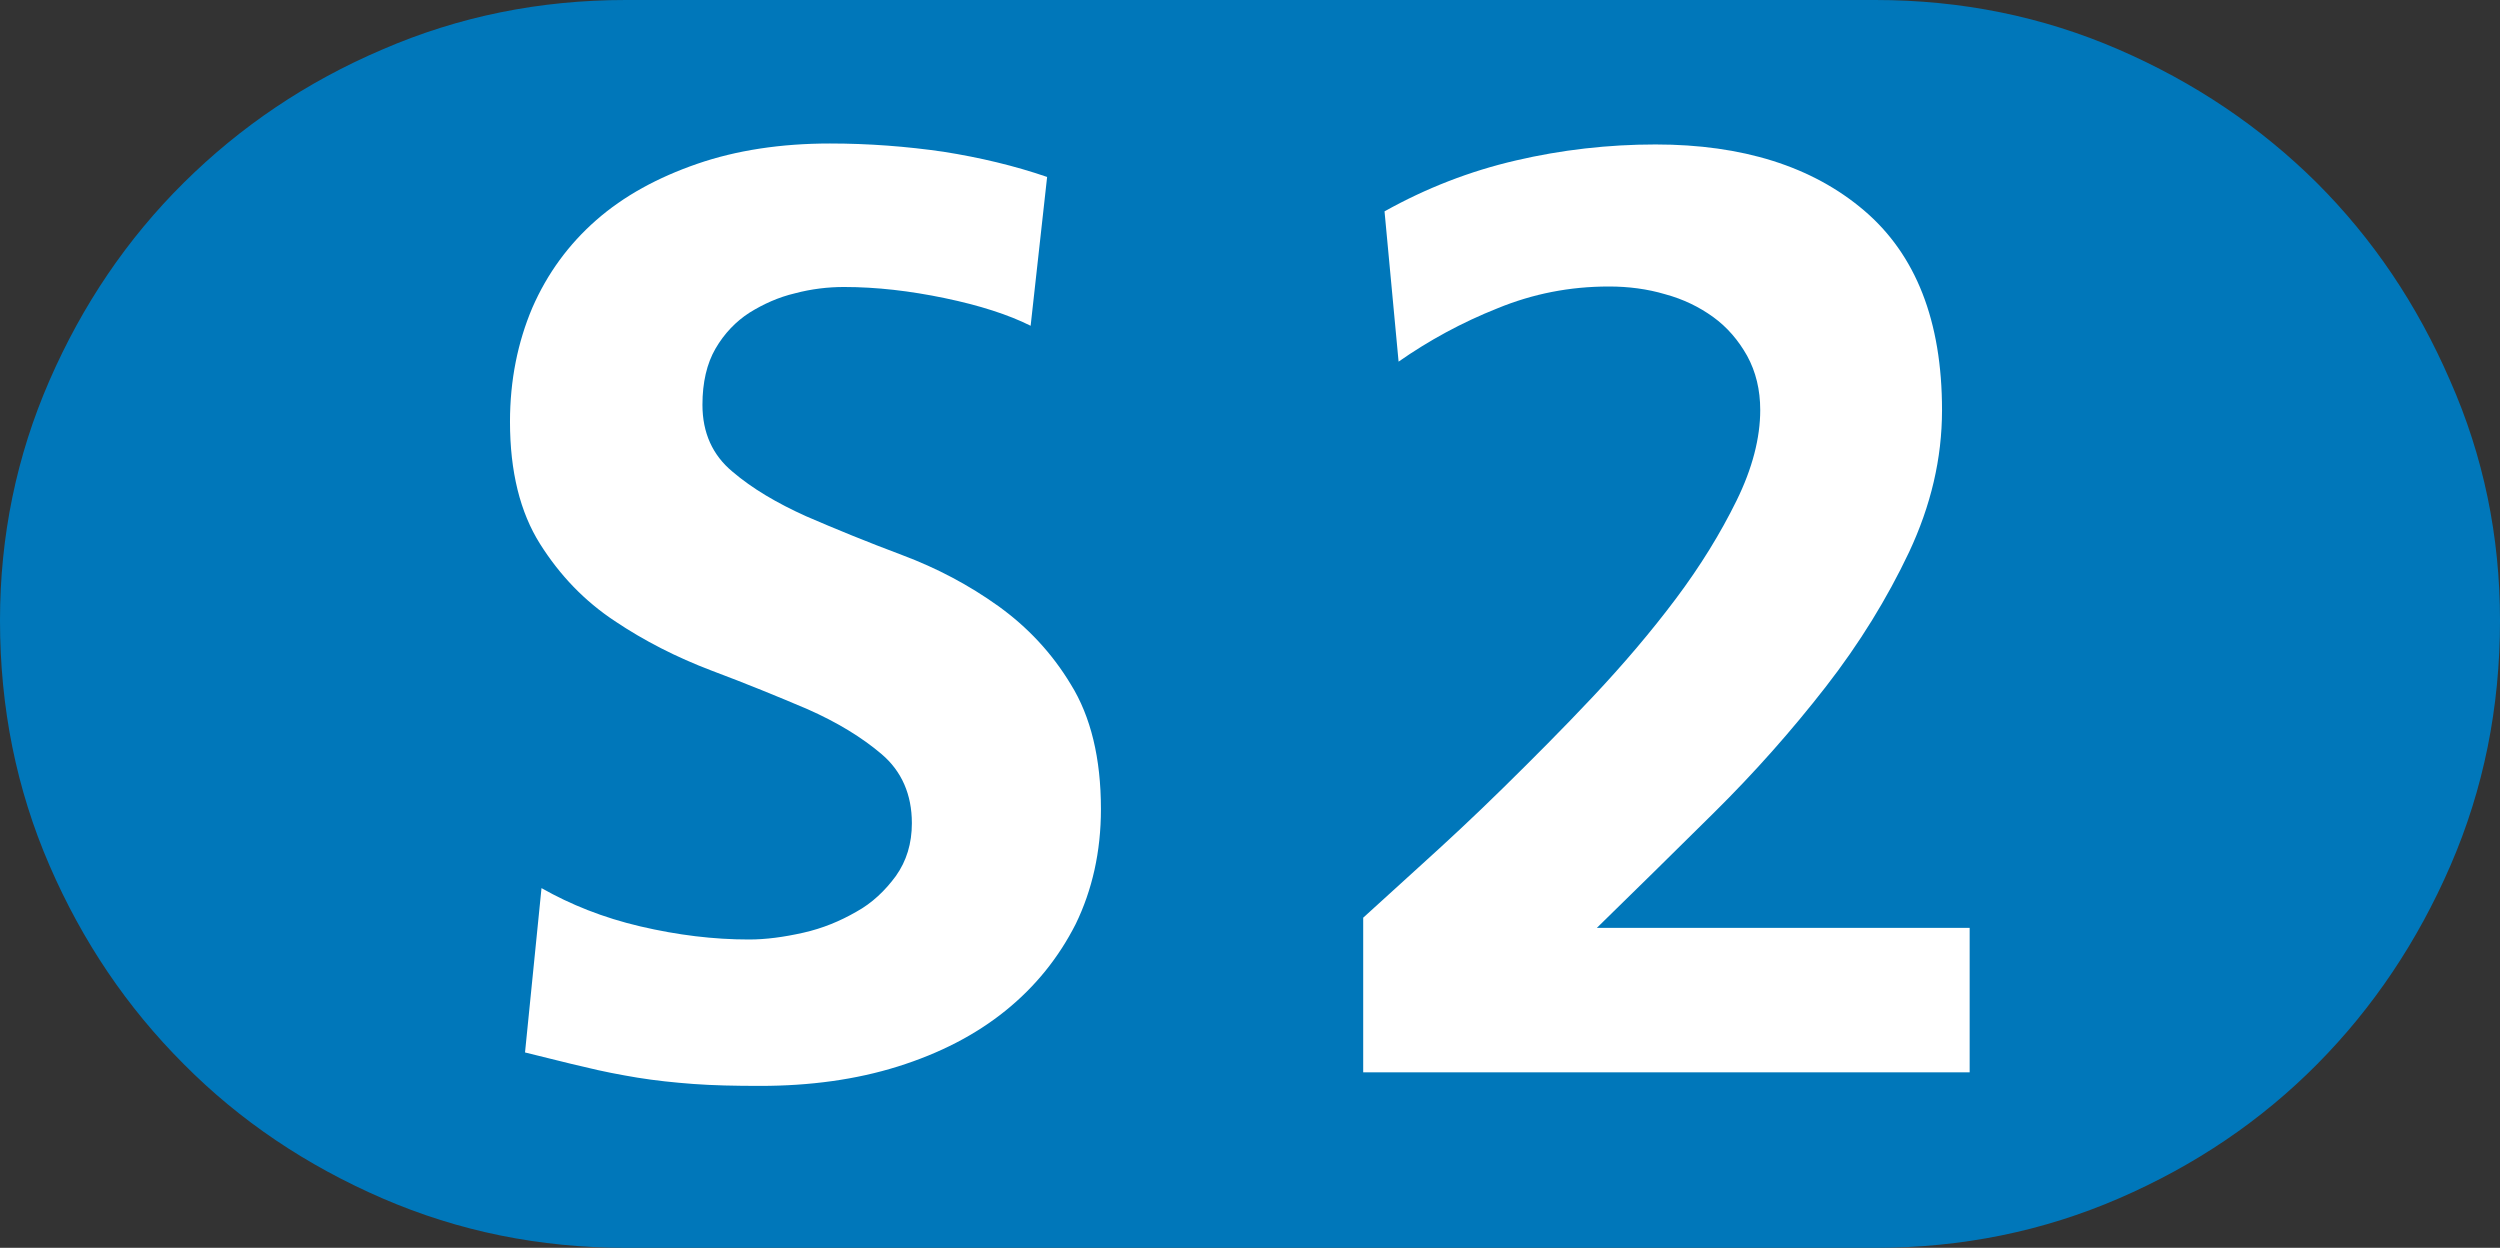
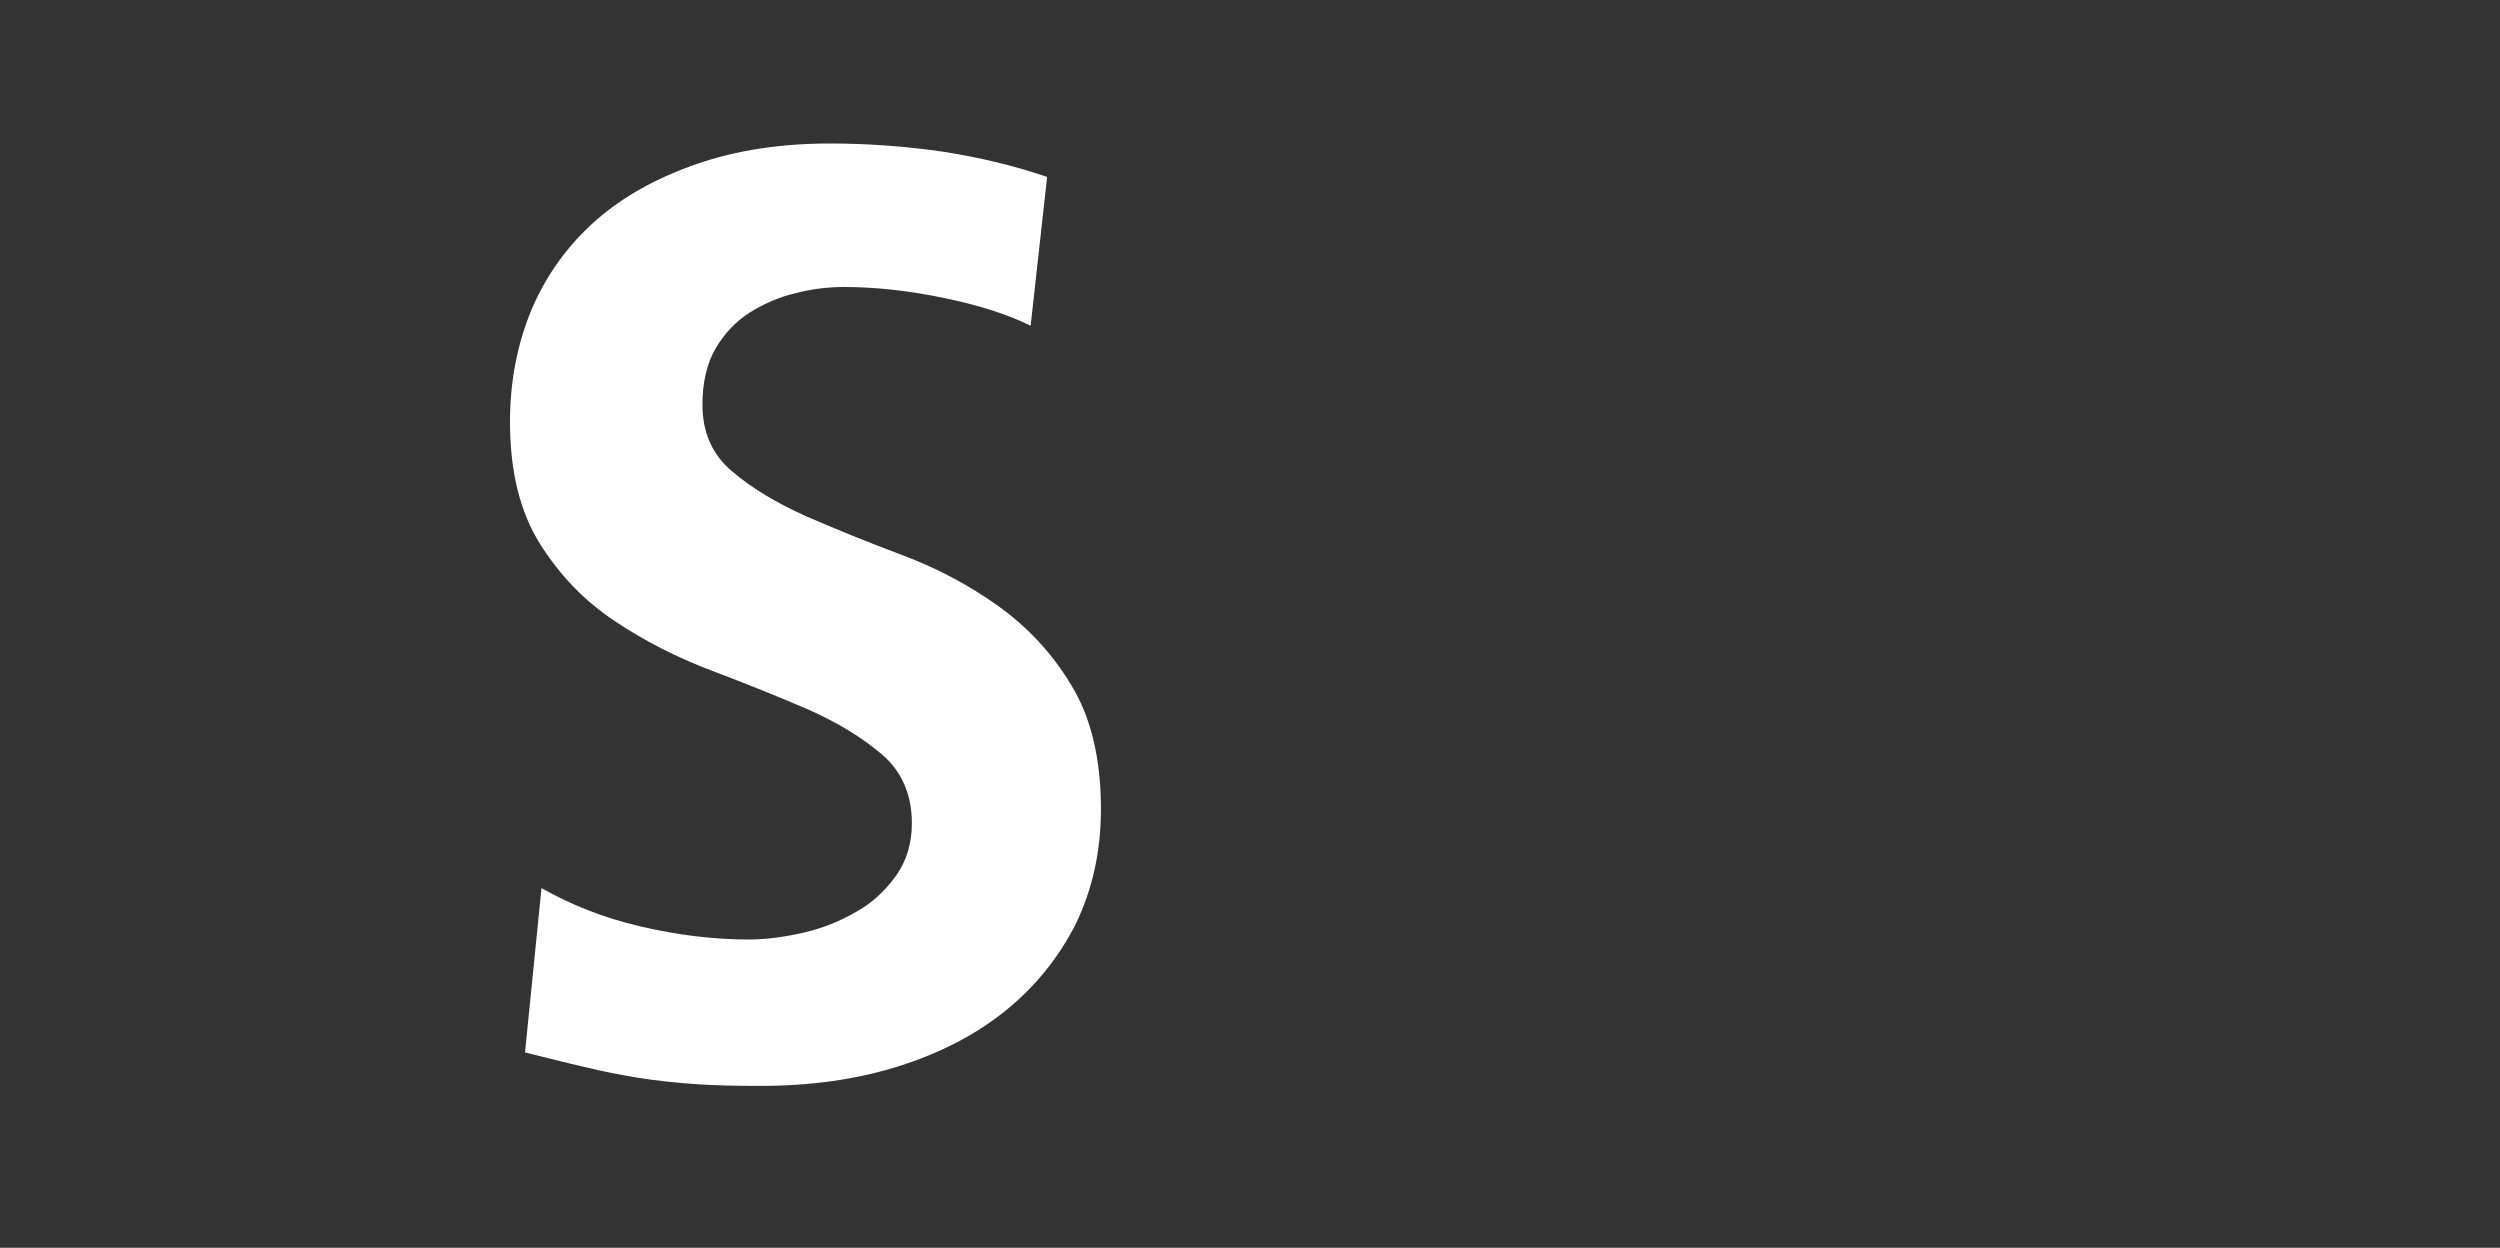
<svg xmlns="http://www.w3.org/2000/svg" version="1.1" id="svg2" x="0px" y="0px" viewBox="0 0 515.7 257.4" style="enable-background:new 0 0 515.7 257.4;" xml:space="preserve">
  <rect x="0" y="0" width="515.7" height="257.4" fill="#333333" stroke="none" />
  <style type="text/css">
	.st0{fill:#0077BA;}
	.st1{fill:#FFFFFF;}
</style>
  <g>
-     <path class="st0" d="M515.7,128c0,18-3.4,34.8-10.2,50.5c-6.8,15.7-16,29.4-27.5,41c-11.6,11.7-25.2,20.9-40.9,27.7   c-15.7,6.8-32.4,10.2-50.2,10.2H129.1c-17.8,0-34.5-3.4-50.2-10.2c-15.7-6.8-29.4-16-41-27.7c-11.7-11.7-20.9-25.3-27.7-41   C3.4,162.8,0,146,0,128c0-17.4,3.4-33.9,10.2-49.5c6.8-15.6,16-29.2,27.7-40.8c11.7-11.6,25.3-20.8,41-27.5   C94.6,3.4,111.3,0,129.1,0h257.7c17.8,0,34.5,3.4,50.2,10.2c15.7,6.8,29.3,16,40.9,27.5c11.6,11.6,20.7,25.1,27.5,40.8   C512.3,94.1,515.7,110.6,515.7,128z" />
-     <path class="st1" d="M353.5,167.7c8.4-8.3,16.1-17,23.1-26c7-9,12.7-18.3,17.2-27.8c4.5-9.6,6.8-19.3,6.8-29.3   c0-18.4-5.4-32.1-16.1-41.2c-10.7-9.1-25.1-13.6-43-13.6c-9.7,0-19.4,1.1-28.8,3.3c-9.5,2.2-18.5,5.7-27.1,10.5l2.9,31   c6.3-4.4,13.1-8.1,20.4-11c7.3-3,14.9-4.5,23-4.5c4,0,7.9,0.5,11.6,1.6c3.7,1,7,2.6,9.9,4.7c2.9,2.1,5.2,4.8,7,8   c1.8,3.3,2.7,7,2.7,11.2c0,5.7-1.6,12-4.9,18.7c-3.3,6.7-7.4,13.4-12.5,20.2c-5.1,6.8-10.8,13.5-17.1,20.2   c-6.3,6.7-12.5,12.9-18.5,18.8s-11.6,11.1-16.8,15.8c-5.2,4.7-9.2,8.4-12.1,11v31.9h125.1v-29.8h-76.9   C337.1,183.9,345.1,176,353.5,167.7z" />
    <path class="st1" d="M205.9,125c-6-4.3-12.6-7.8-19.8-10.5c-7.2-2.7-13.8-5.4-19.8-8c-6-2.7-11.1-5.7-15.2-9.2   c-4.1-3.4-6.2-8-6.2-13.8c0-4.6,0.9-8.5,2.7-11.6c1.8-3.1,4.2-5.6,7-7.4c2.9-1.8,6-3.2,9.4-4c3.4-0.9,6.8-1.3,10.1-1.3   c6.7,0,13.6,0.8,20.8,2.3s13.1,3.4,17.7,5.7l3.4-30.7c-6.7-2.3-13.8-4-21.4-5.2c-7.6-1.1-15.4-1.7-23.4-1.7   c-10.1,0-19.3,1.4-27.4,4.2c-8.1,2.8-15.1,6.6-20.8,11.6c-5.7,5-10.1,11-13.2,18.1c-3,7.1-4.6,14.9-4.6,23.5   c0,10.3,2.1,18.7,6.2,25.2s9.2,11.8,15.4,15.9c6.1,4.1,12.8,7.5,19.9,10.2c7.2,2.7,13.8,5.4,19.9,8c6.1,2.7,11.2,5.8,15.3,9.3   c4.1,3.5,6.2,8.3,6.2,14.2c0,4.2-1.1,7.8-3.3,10.9c-2.2,3-4.9,5.6-8.2,7.4c-3.3,1.9-6.9,3.4-10.9,4.3c-4,0.9-7.7,1.4-11.2,1.4   c-7.3,0-14.7-0.9-22.4-2.7c-7.7-1.8-14.4-4.5-20.4-7.9l-3.4,33.9c4.6,1.1,8.7,2.2,12.3,3c3.6,0.9,7.3,1.6,10.9,2.2   c3.7,0.6,7.5,1,11.5,1.3c4,0.3,8.6,0.4,13.8,0.4c10.3,0,19.8-1.3,28.4-4c8.6-2.7,16-6.5,22.2-11.5c6.2-5,11-11,14.5-17.9   c3.4-7,5.2-14.9,5.2-23.7c0-10.5-2.1-19.1-6.2-25.7C217,134.7,211.9,129.3,205.9,125z" />
  </g>
</svg>